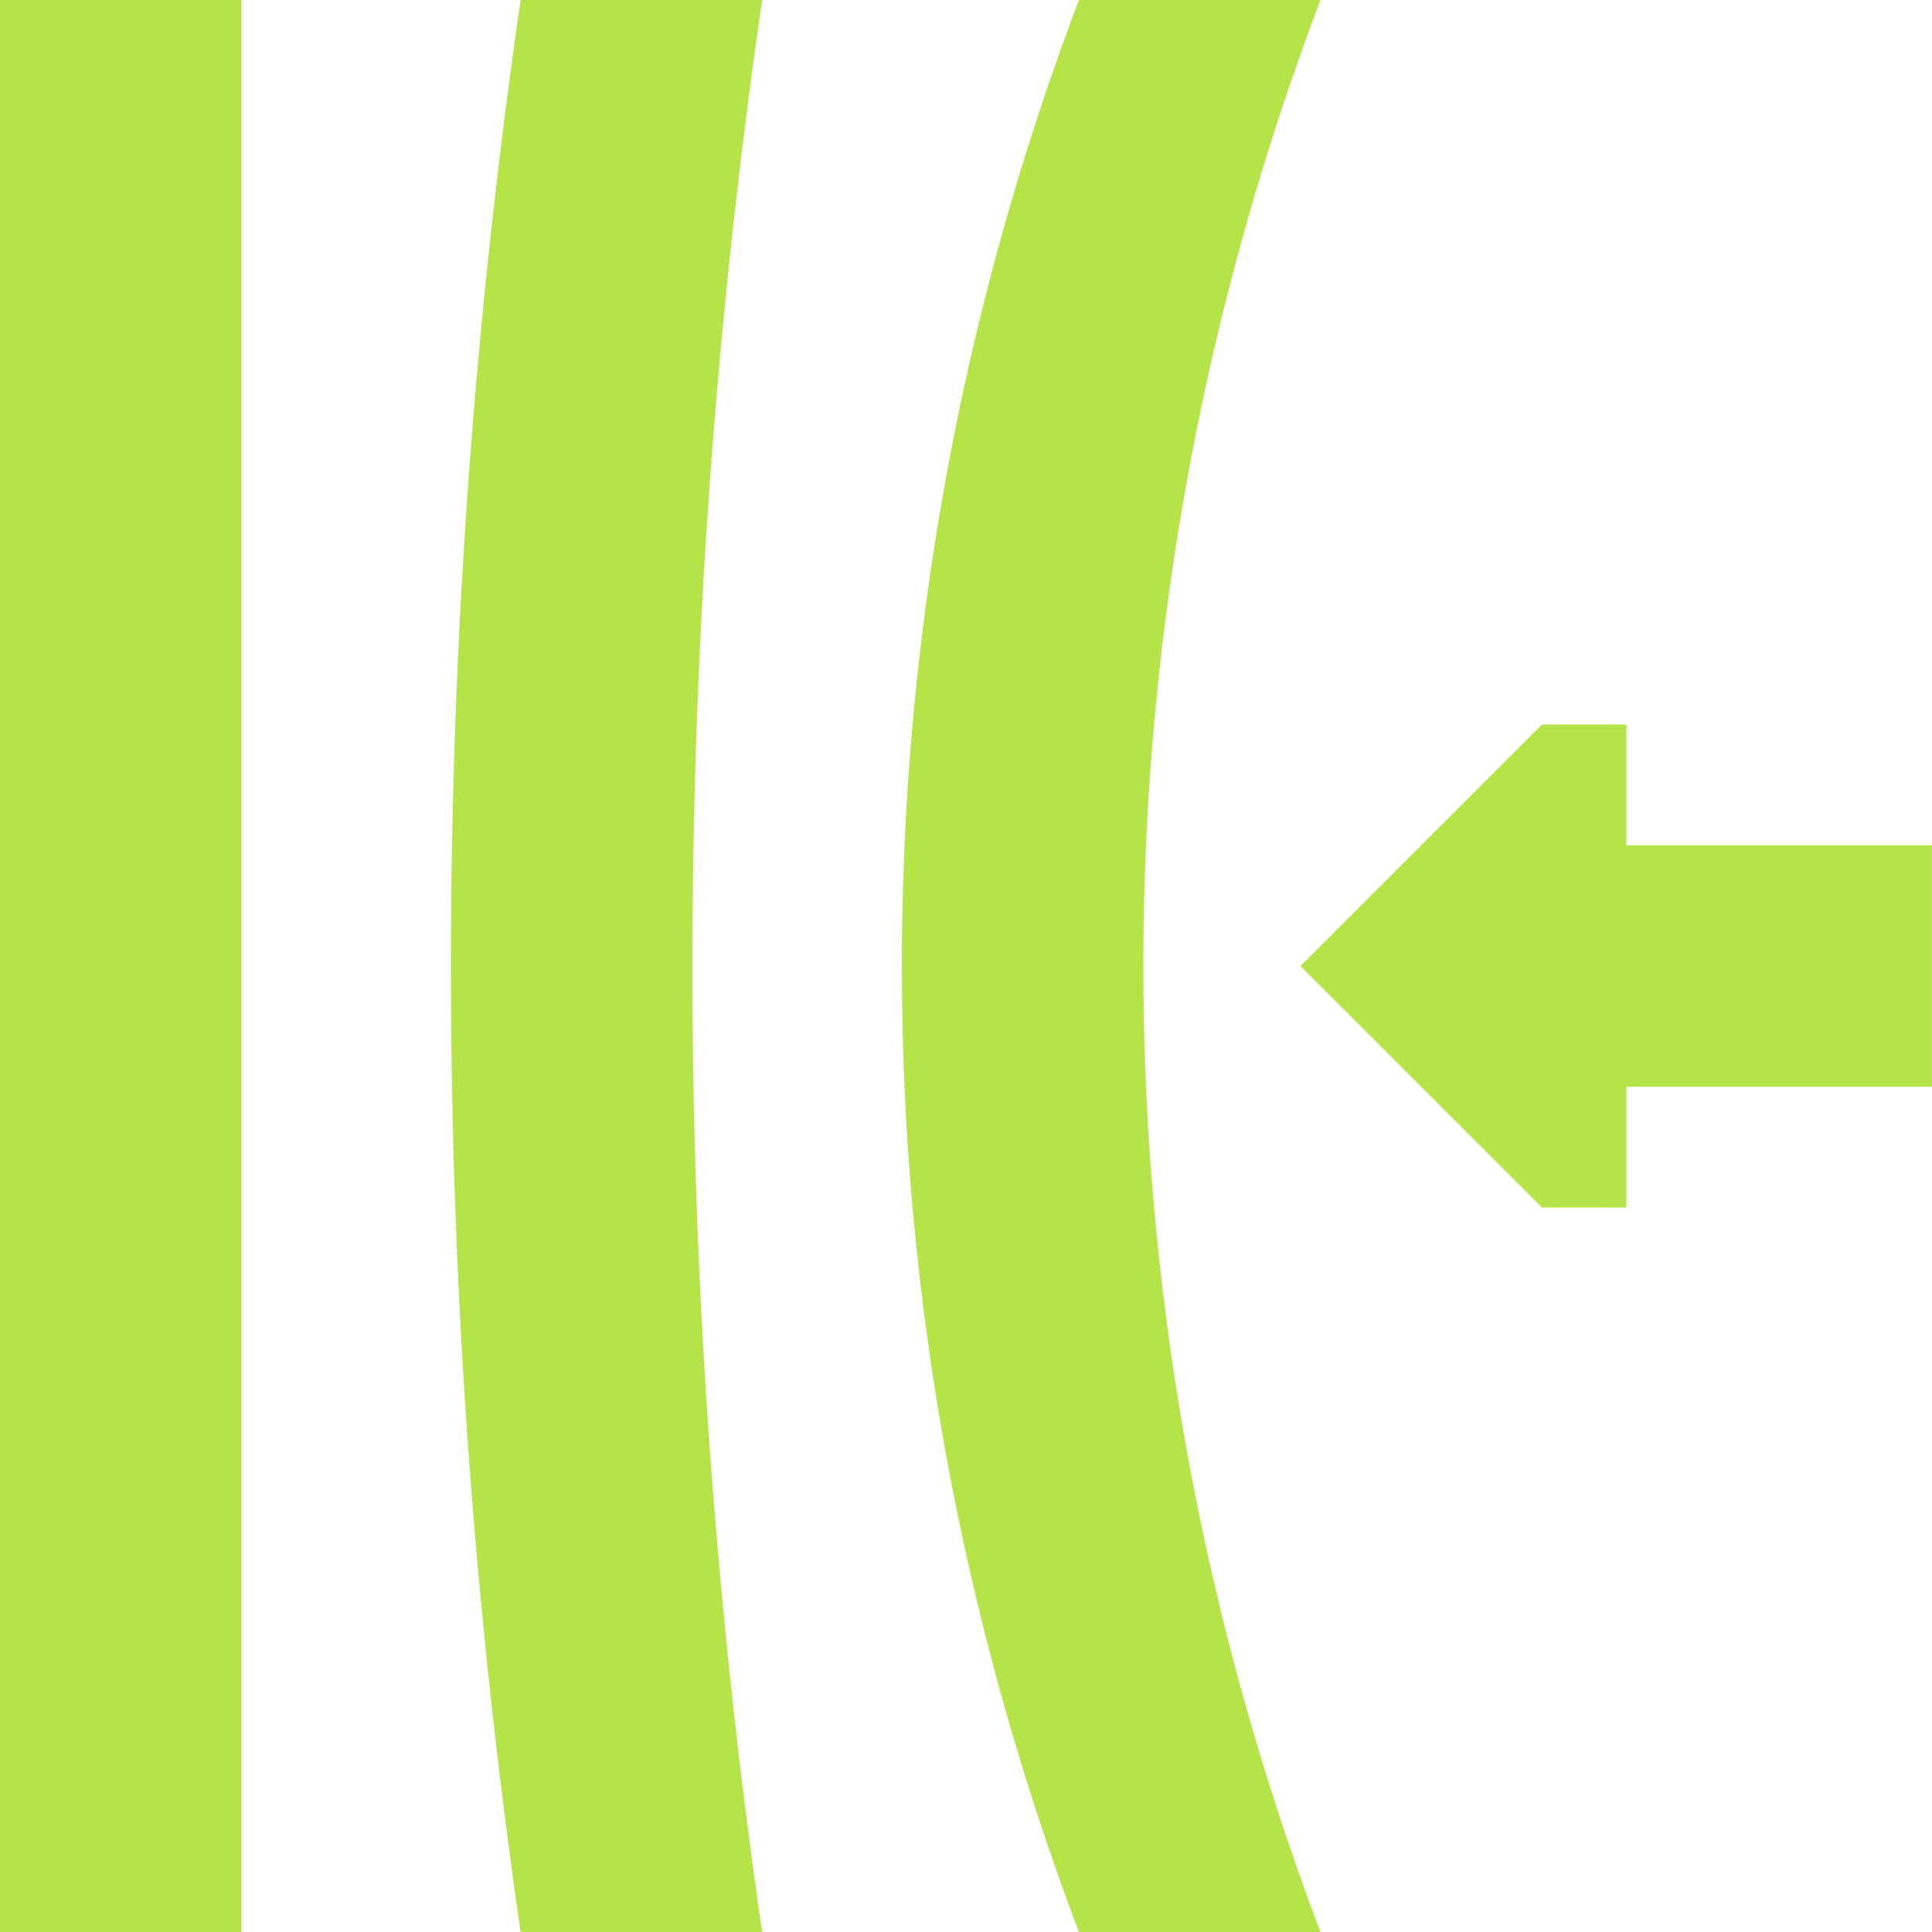
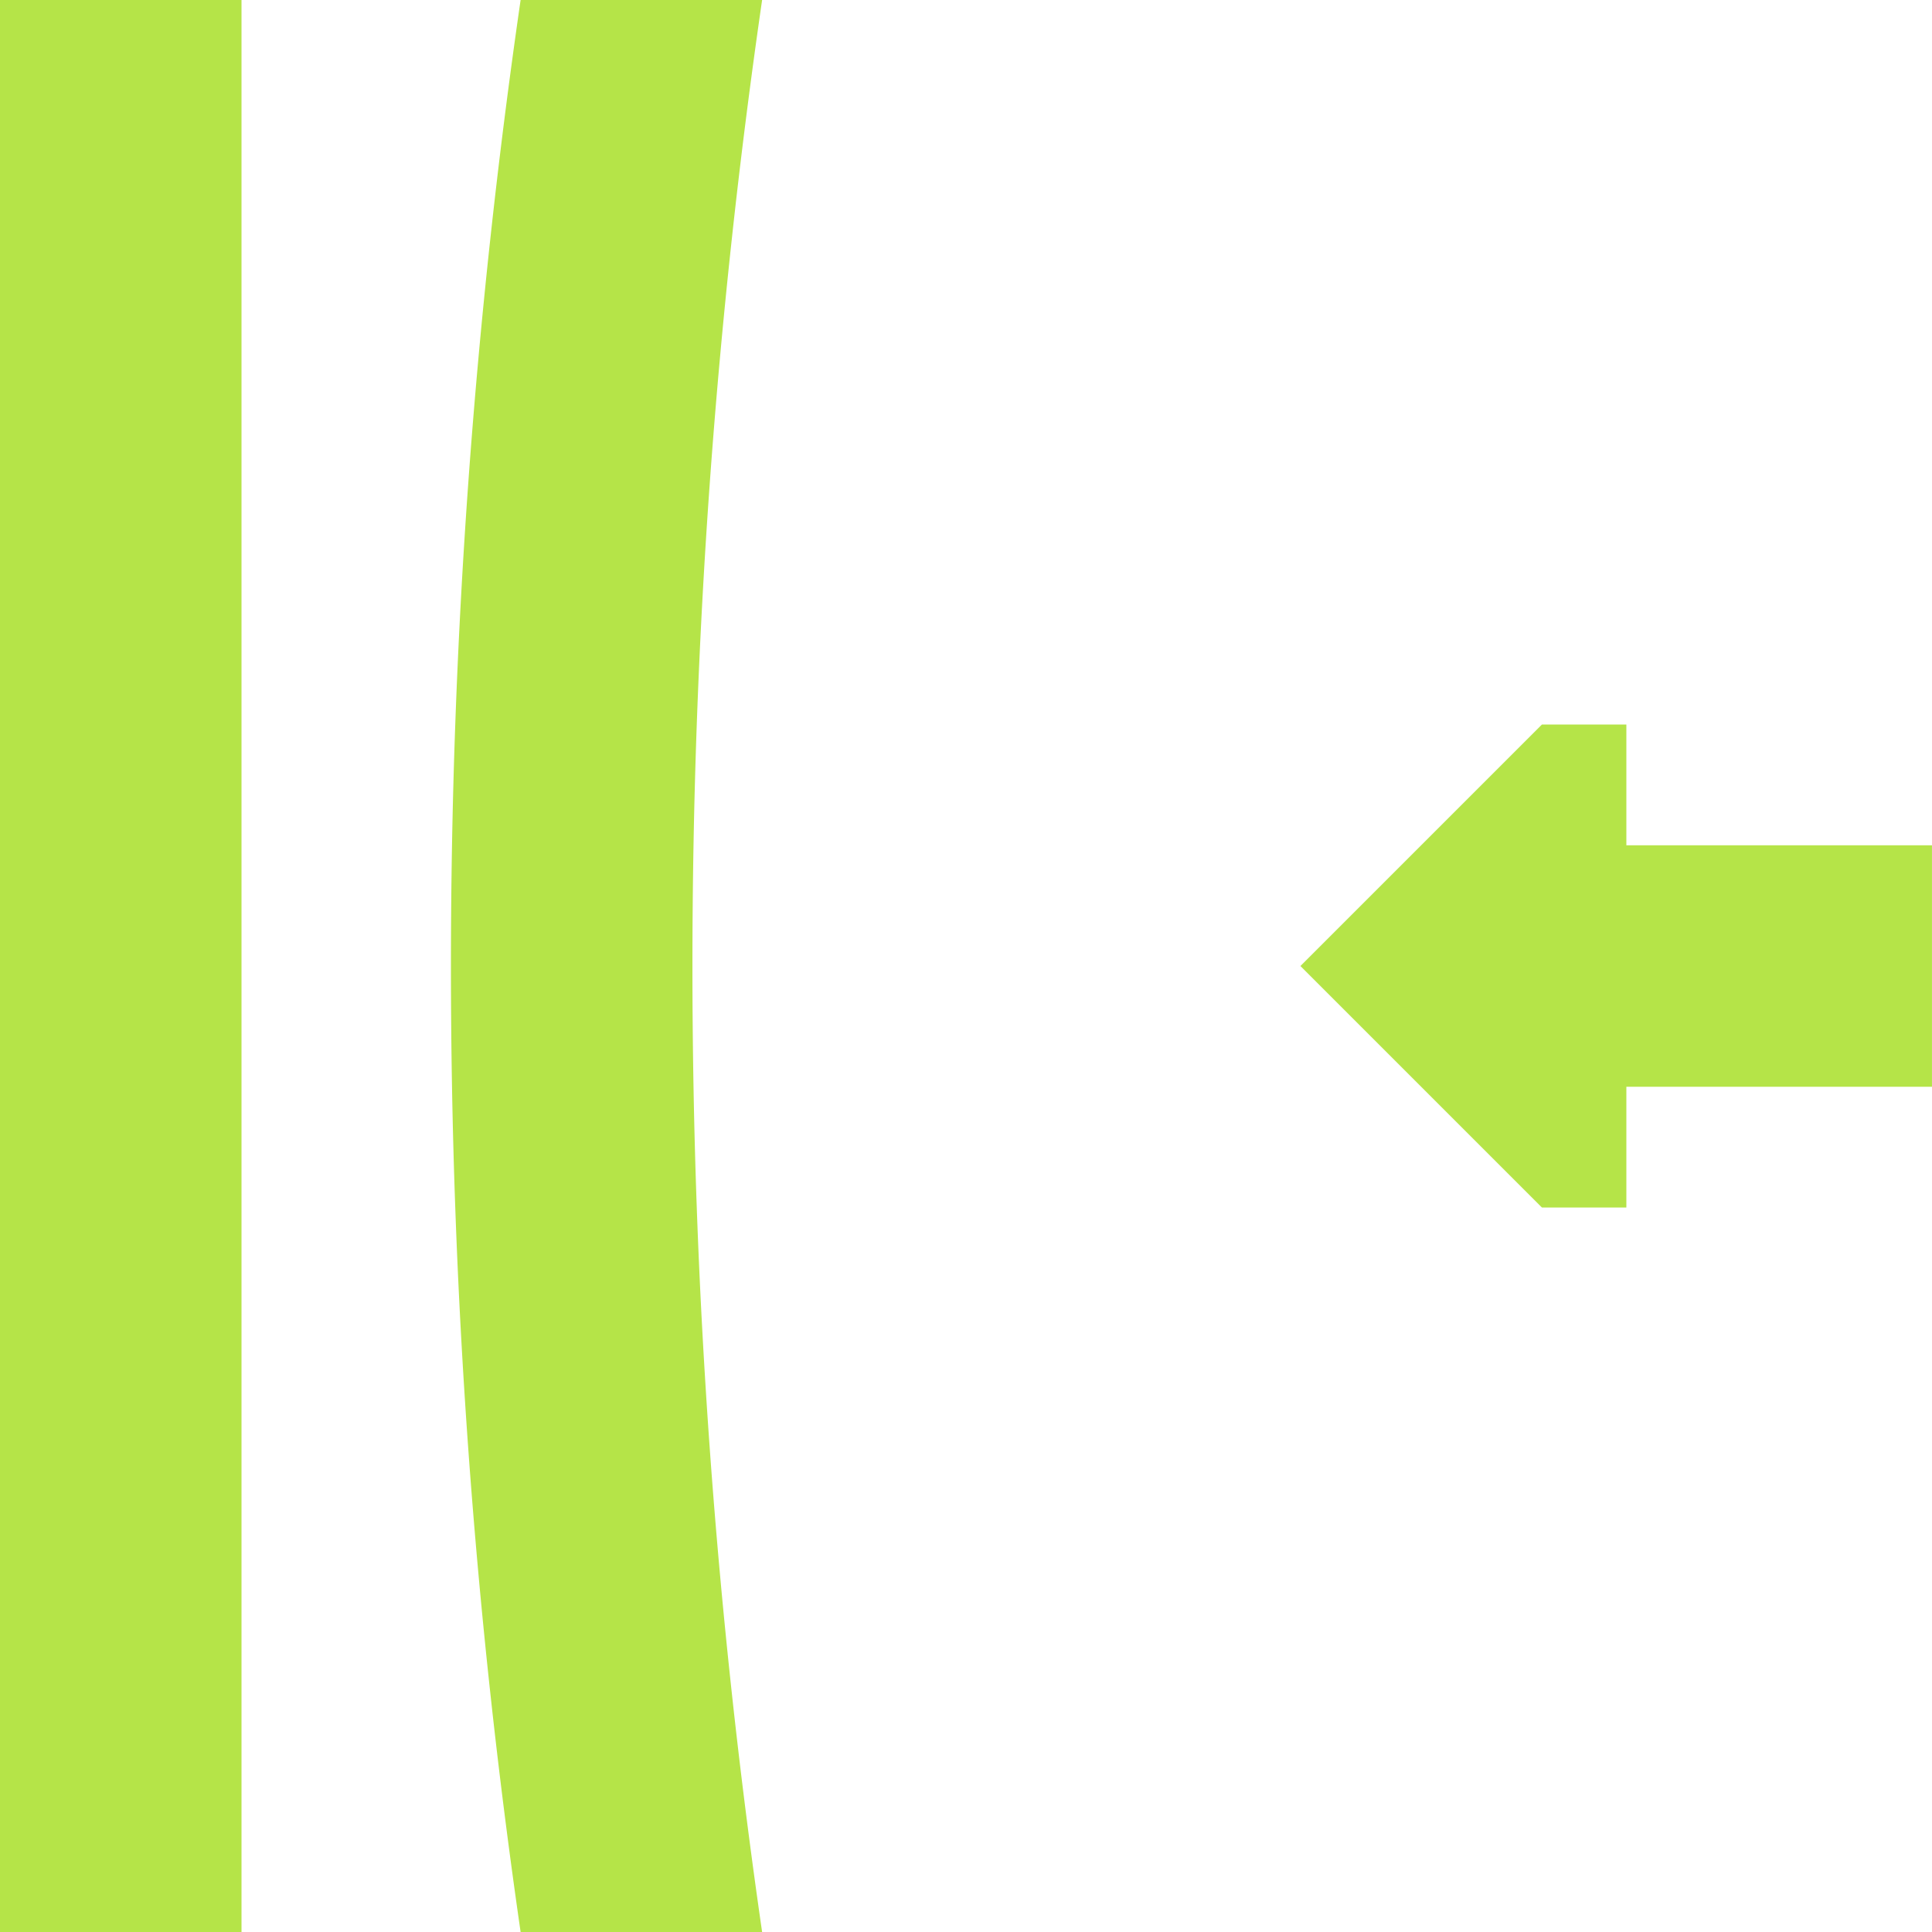
<svg xmlns="http://www.w3.org/2000/svg" id="Group_49" data-name="Group 49" width="63.135" height="63.135" viewBox="0 0 63.135 63.135">
  <path id="Path_1432" data-name="Path 1432" d="M0,0H7.892V63.135H0Z" fill="#b5e448" />
  <path id="Path_1433" data-name="Path 1433" d="M121.78,0a219.947,219.947,0,0,0,0,63.135h7.892a219.947,219.947,0,0,1,0-63.135Z" transform="translate(-104.767)" fill="#b5e448" />
-   <path id="Path_1434" data-name="Path 1434" d="M252.684,0h-7.892a88.988,88.988,0,0,0,0,63.135h7.892A88.987,88.987,0,0,1,252.684,0Z" transform="translate(-209.533)" fill="#b5e448" />
-   <path id="Path_1435" data-name="Path 1435" d="M365.269,203.838v-7.892h-9.987V192h-2.759l-7.892,7.892,7.892,7.892h2.759v-3.946Z" transform="translate(-302.135 -168.324)" fill="#b5e448" />
+   <path id="Path_1435" data-name="Path 1435" d="M365.269,203.838v-7.892h-9.987V192h-2.759l-7.892,7.892,7.892,7.892h2.759v-3.946" transform="translate(-302.135 -168.324)" fill="#b5e448" />
</svg>